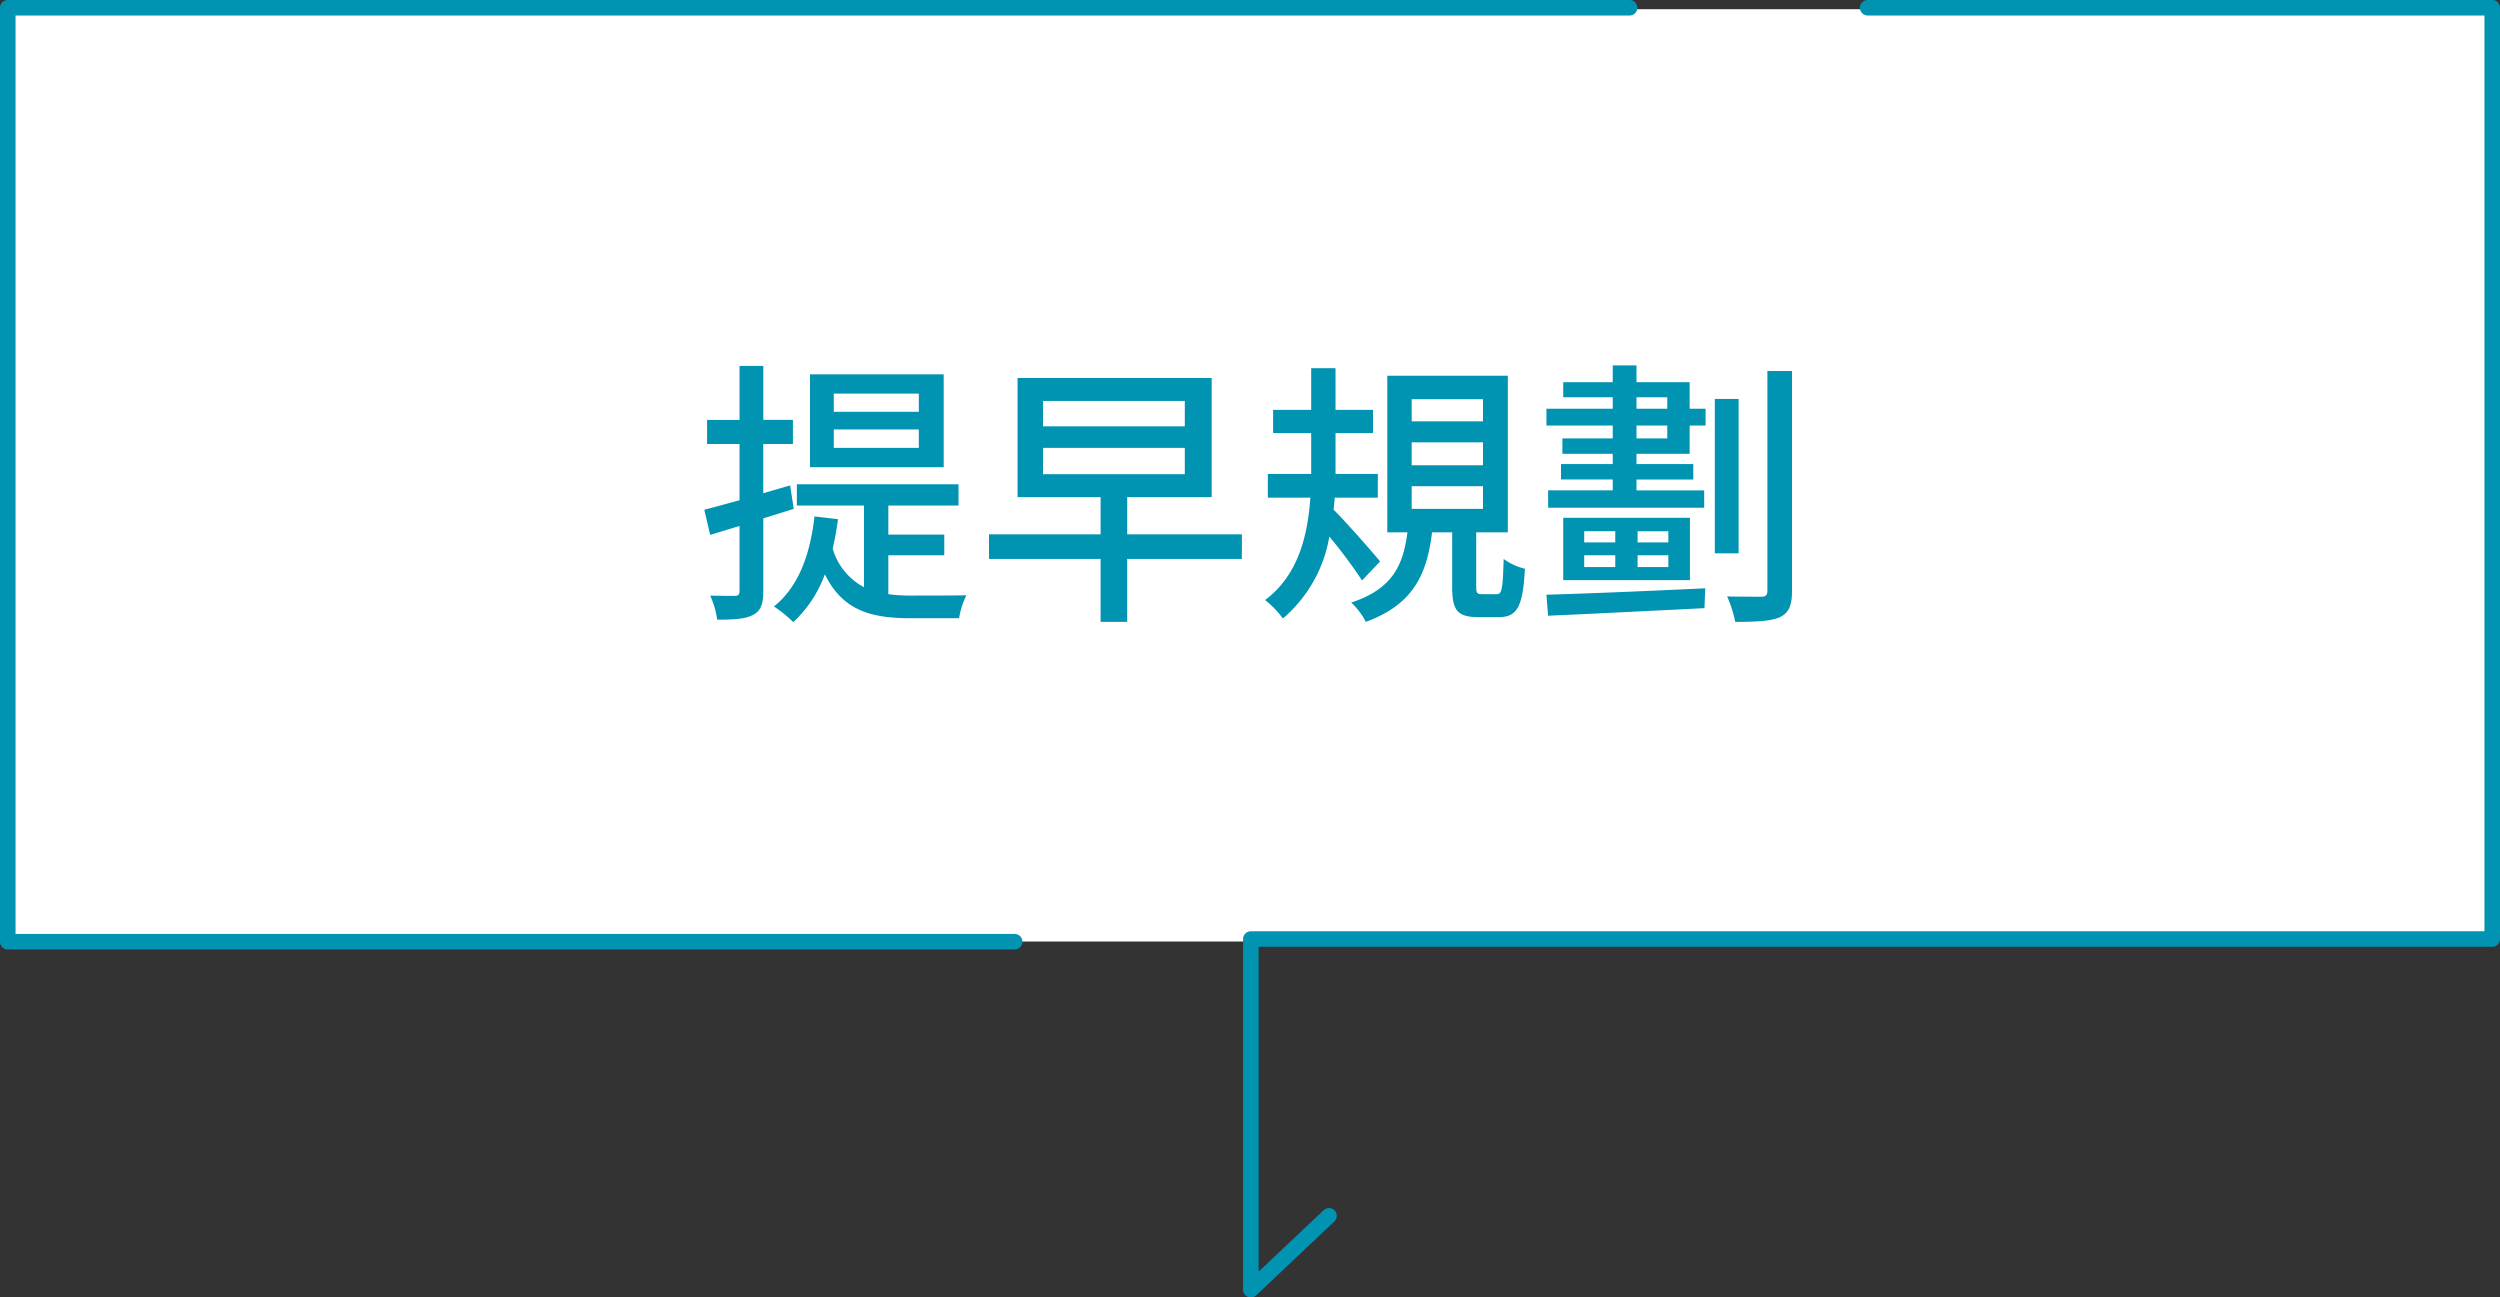
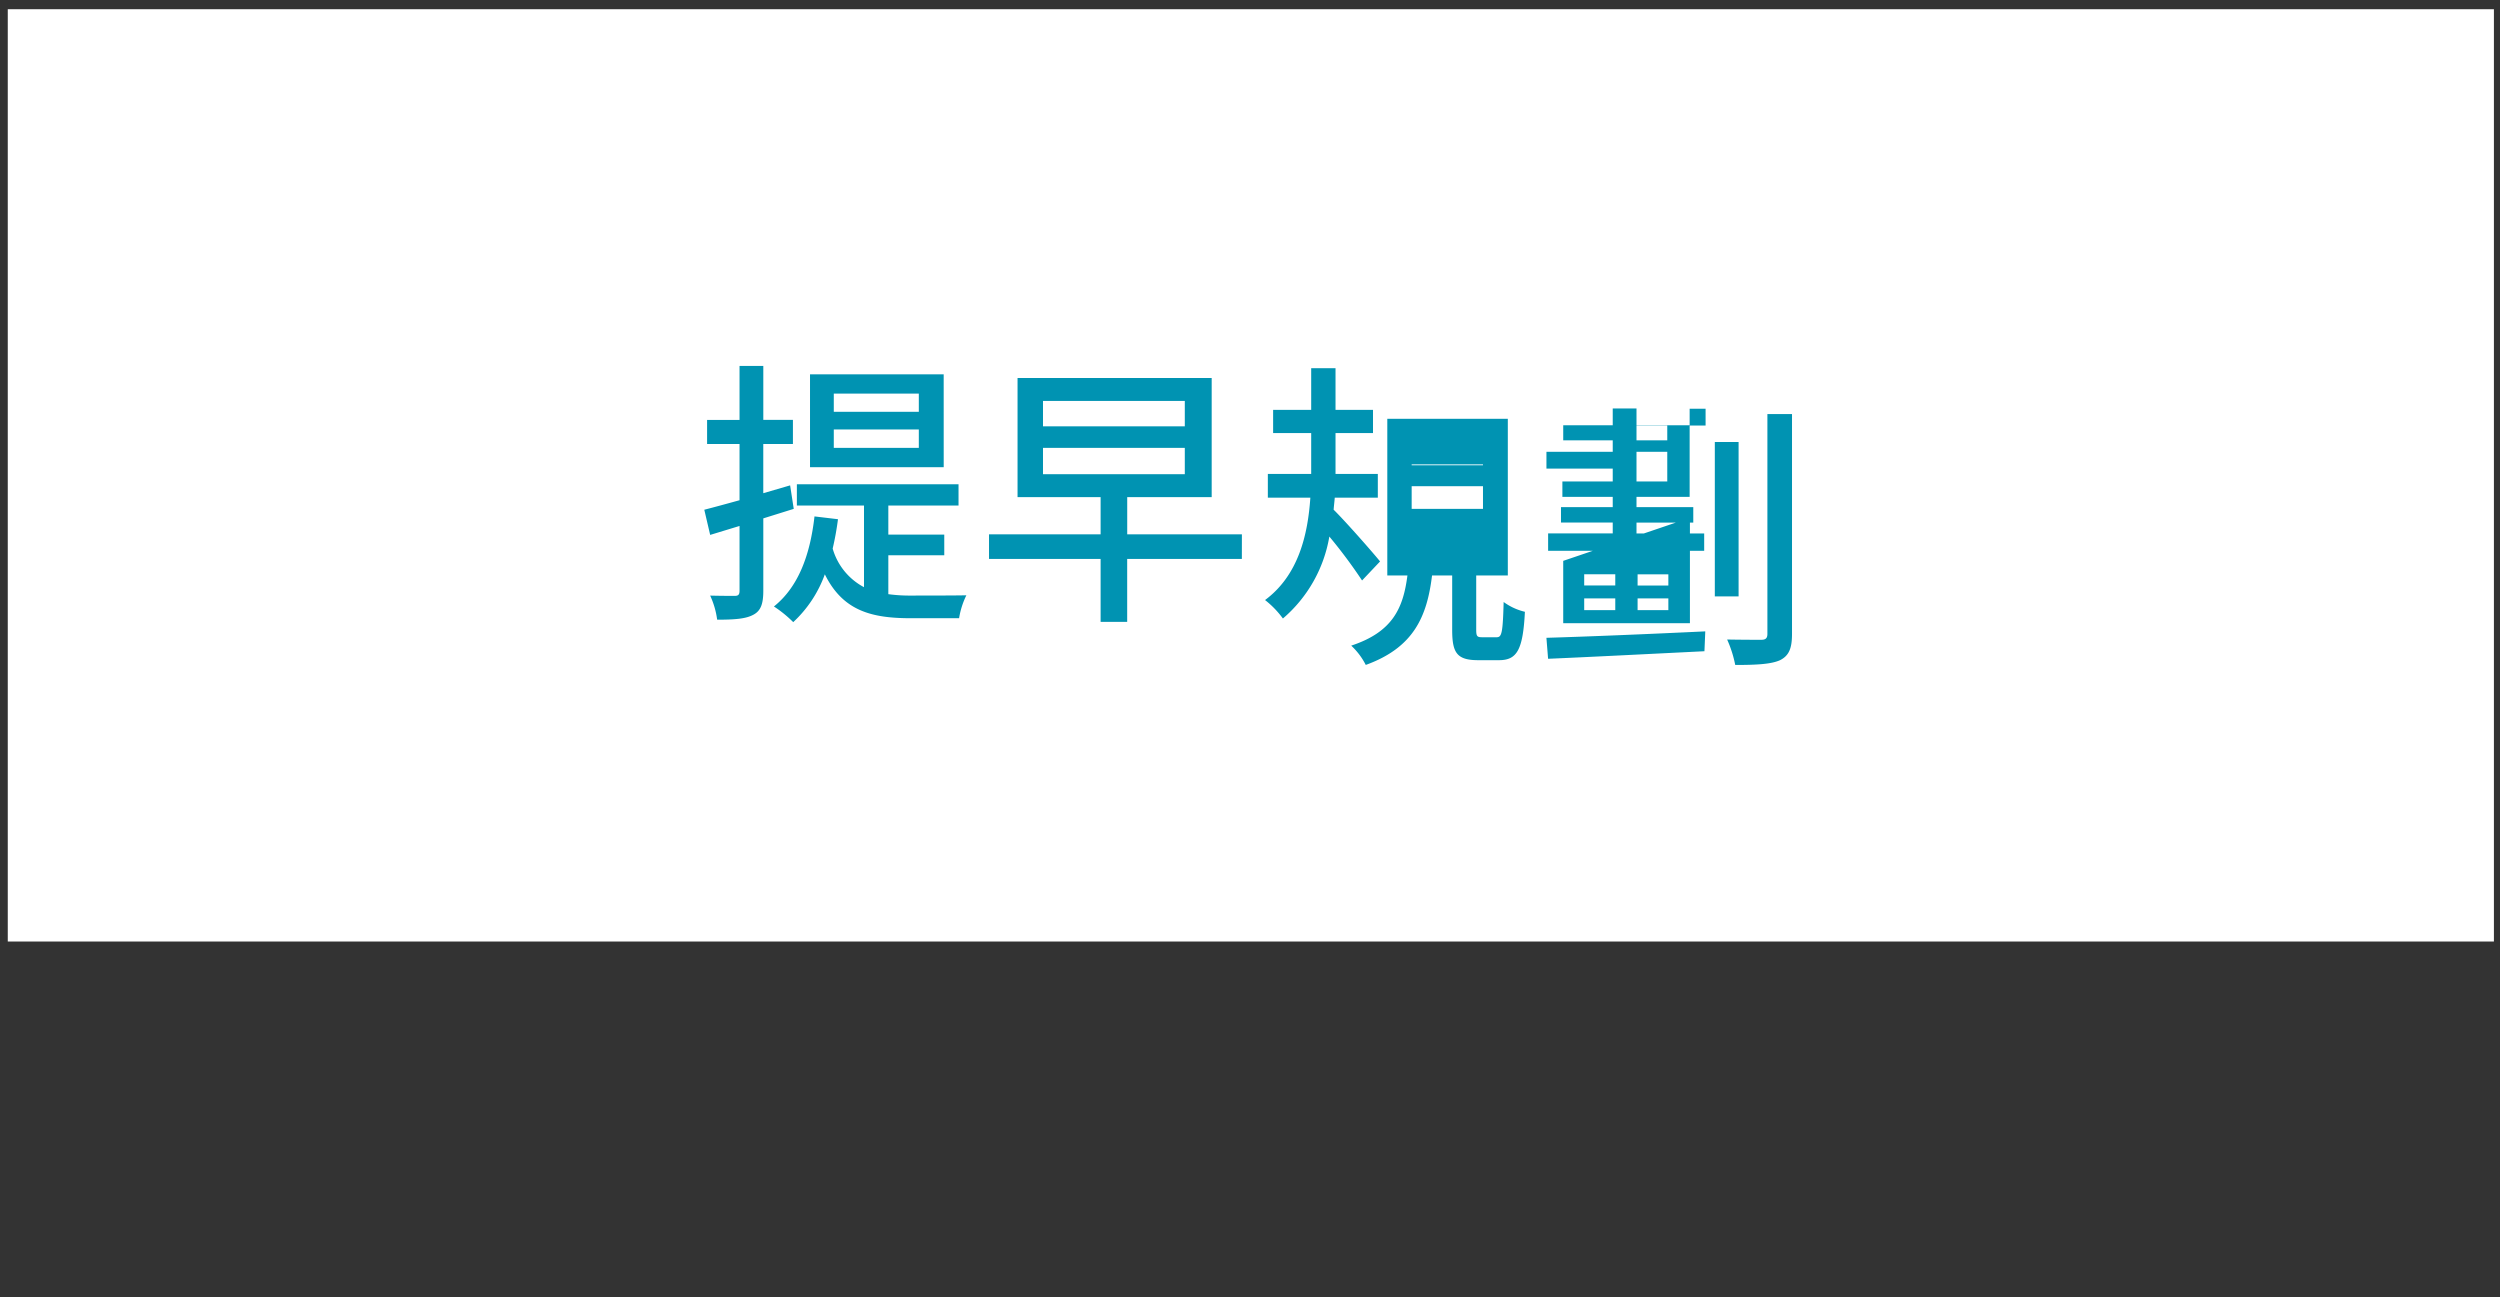
<svg xmlns="http://www.w3.org/2000/svg" width="321.784" height="167">
  <rect width="100%" height="100%" fill="#333333" stroke="none" />
  <path fill="#fff" d="M1 1.187h320v120H1z" />
-   <path d="M161 167a1 1 0 01-1-1v-45.13a1 1 0 011-1h158.784V2H240.4a1 1 0 010-2h80.383a1 1 0 011 1v119.87a1 1 0 01-1 1H162v41.808l8.36-7.9a1 1 0 111.374 1.453l-10.047 9.5A1 1 0 01161 167zm-30.4-44.788H1a1 1 0 01-1-1V1a1 1 0 011-1h208.746a1 1 0 010 2H2v118.213h128.6a1 1 0 010 2z" fill="#0093b2" />
-   <path d="M118.264 53.006H107.32v-2.34h10.944zm0 4.644H107.32v-2.376h10.944zm3.2-9.468H104.26v11.952h17.208zm-19.3 17.316l-.464-3.024-3.456 1.008v-6.336h3.816v-3.1h-3.812v-6.944h-3.06v6.948h-4.176v3.1h4.176v7.236c-1.692.468-3.276.9-4.536 1.224l.756 3.24 3.78-1.152v8.352c0 .5-.18.648-.612.648-.4 0-1.728 0-3.168-.036a10.687 10.687 0 01.9 3.1c2.268 0 3.708-.108 4.68-.648.936-.5 1.26-1.4 1.26-3.06v-9.332zm12.176 5.976h7.2V68.81h-7.2v-3.744h9.036v-2.732h-20.808v2.736h8.64v10.508a8.151 8.151 0 01-4.032-4.968 37.29 37.29 0 00.684-3.78l-3.024-.36c-.576 5.076-2.124 9.108-5.22 11.592a15.541 15.541 0 012.484 2.016 15.624 15.624 0 004.068-6.156c2.34 4.752 6.084 5.652 11.088 5.652h6.192a10.465 10.465 0 01.936-2.952c-1.368.036-6.012.036-7.02.036a20.688 20.688 0 01-3.024-.18zm19.908-13.824H152.5v3.384h-18.252zm0-6.048H152.5v3.276h-18.252zm25.6 17.172h-14.76v-4.788h10.872V48.65h-24.988v15.336h10.692v4.788H127.3v3.168h14.364v8.1h3.42v-8.1h14.76zm17.784 3.492c-.864-1.08-4.5-5.22-5.976-6.66.036-.5.108-1.044.144-1.548h5.544v-3.06H171.9v-5.256h4.824v-2.988H171.9V47.39h-3.132v5.364h-4.9v2.988h4.9v5.256h-5.58v3.06h5.472c-.324 4.752-1.512 9.972-5.832 13.176a11.908 11.908 0 012.3 2.376 17.774 17.774 0 005.976-10.548 64.539 64.539 0 014.212 5.652zm4.068-9.684h9.18v2.916h-9.18zm0-5.652h9.18v2.952h-9.18zm0-5.544h9.18v2.848h-9.18zm9.1 25.092c-.684 0-.792-.108-.792-1.008v-6.948h4.068v-20.16h-15.512v20.16h2.592c-.54 4.176-1.872 7.272-7.236 9.036a8.853 8.853 0 011.872 2.484c6.156-2.232 7.884-6.192 8.532-11.52h2.592v6.984c0 2.952.576 3.924 3.348 3.924h2.664c2.3 0 3.1-1.26 3.348-6.228a7.593 7.593 0 01-2.736-1.26c-.108 4.032-.252 4.536-.9 4.536zm8.46 2.772c5.112-.216 12.852-.612 20.124-.972l.108-2.556c-7.524.36-15.444.684-20.448.828zm15.48-9.432h-3.96v-1.44h3.96zm0 3.168h-3.96v-1.512h3.96zm-10.832-1.512h4v1.512h-4zm0-3.1h4v1.44h-4zm-2.7-1.728v8.028h16.308V66.65zm13.392-10.22h-3.96V54.77h3.96zm-3.96-5.292h3.96v1.476h-3.96zm6.84-1.944h-6.84v-2.156h-3.06v2.16h-6.372v1.94h6.372v1.476h-8.532v2.16h8.532v1.656h-6.48v1.98h6.48v1.328h-6.66v1.98h6.66v1.4h-8.316v2.24h20.088v-2.232h-8.712v-1.4h7.308v-1.988h-7.308v-1.328h6.84V54.77h2.052v-2.16h-2.052zm6.3 2.16h-3.06v19.872h3.06zm3.708-3.6v28.3c0 .576-.252.756-.792.756-.576 0-2.412 0-4.392-.036a15 15 0 011.044 3.276c2.808 0 4.644-.108 5.76-.612 1.152-.576 1.548-1.512 1.548-3.384v-28.3z" fill="#0093b2" />
+   <path d="M118.264 53.006H107.32v-2.34h10.944zm0 4.644H107.32v-2.376h10.944zm3.2-9.468H104.26v11.952h17.208zm-19.3 17.316l-.464-3.024-3.456 1.008v-6.336h3.816v-3.1h-3.812v-6.944h-3.06v6.948h-4.176v3.1h4.176v7.236c-1.692.468-3.276.9-4.536 1.224l.756 3.24 3.78-1.152v8.352c0 .5-.18.648-.612.648-.4 0-1.728 0-3.168-.036a10.687 10.687 0 01.9 3.1c2.268 0 3.708-.108 4.68-.648.936-.5 1.26-1.4 1.26-3.06v-9.332zm12.176 5.976h7.2V68.81h-7.2v-3.744h9.036v-2.732h-20.808v2.736h8.64v10.508a8.151 8.151 0 01-4.032-4.968 37.29 37.29 0 00.684-3.78l-3.024-.36c-.576 5.076-2.124 9.108-5.22 11.592a15.541 15.541 0 012.484 2.016 15.624 15.624 0 004.068-6.156c2.34 4.752 6.084 5.652 11.088 5.652h6.192a10.465 10.465 0 01.936-2.952c-1.368.036-6.012.036-7.02.036a20.688 20.688 0 01-3.024-.18zm19.908-13.824H152.5v3.384h-18.252zm0-6.048H152.5v3.276h-18.252zm25.6 17.172h-14.76v-4.788h10.872V48.65h-24.988v15.336h10.692v4.788H127.3v3.168h14.364v8.1h3.42v-8.1h14.76zm17.784 3.492c-.864-1.08-4.5-5.22-5.976-6.66.036-.5.108-1.044.144-1.548h5.544v-3.06H171.9v-5.256h4.824v-2.988H171.9V47.39h-3.132v5.364h-4.9v2.988h4.9v5.256h-5.58v3.06h5.472c-.324 4.752-1.512 9.972-5.832 13.176a11.908 11.908 0 012.3 2.376 17.774 17.774 0 005.976-10.548 64.539 64.539 0 014.212 5.652zm4.068-9.684h9.18v2.916h-9.18zm0-5.652h9.18v2.952h-9.18zh9.18v2.848h-9.18zm9.1 25.092c-.684 0-.792-.108-.792-1.008v-6.948h4.068v-20.16h-15.512v20.16h2.592c-.54 4.176-1.872 7.272-7.236 9.036a8.853 8.853 0 011.872 2.484c6.156-2.232 7.884-6.192 8.532-11.52h2.592v6.984c0 2.952.576 3.924 3.348 3.924h2.664c2.3 0 3.1-1.26 3.348-6.228a7.593 7.593 0 01-2.736-1.26c-.108 4.032-.252 4.536-.9 4.536zm8.46 2.772c5.112-.216 12.852-.612 20.124-.972l.108-2.556c-7.524.36-15.444.684-20.448.828zm15.48-9.432h-3.96v-1.44h3.96zm0 3.168h-3.96v-1.512h3.96zm-10.832-1.512h4v1.512h-4zm0-3.1h4v1.44h-4zm-2.7-1.728v8.028h16.308V66.65zm13.392-10.22h-3.96V54.77h3.96zm-3.96-5.292h3.96v1.476h-3.96zm6.84-1.944h-6.84v-2.156h-3.06v2.16h-6.372v1.94h6.372v1.476h-8.532v2.16h8.532v1.656h-6.48v1.98h6.48v1.328h-6.66v1.98h6.66v1.4h-8.316v2.24h20.088v-2.232h-8.712v-1.4h7.308v-1.988h-7.308v-1.328h6.84V54.77h2.052v-2.16h-2.052zm6.3 2.16h-3.06v19.872h3.06zm3.708-3.6v28.3c0 .576-.252.756-.792.756-.576 0-2.412 0-4.392-.036a15 15 0 011.044 3.276c2.808 0 4.644-.108 5.76-.612 1.152-.576 1.548-1.512 1.548-3.384v-28.3z" fill="#0093b2" />
</svg>